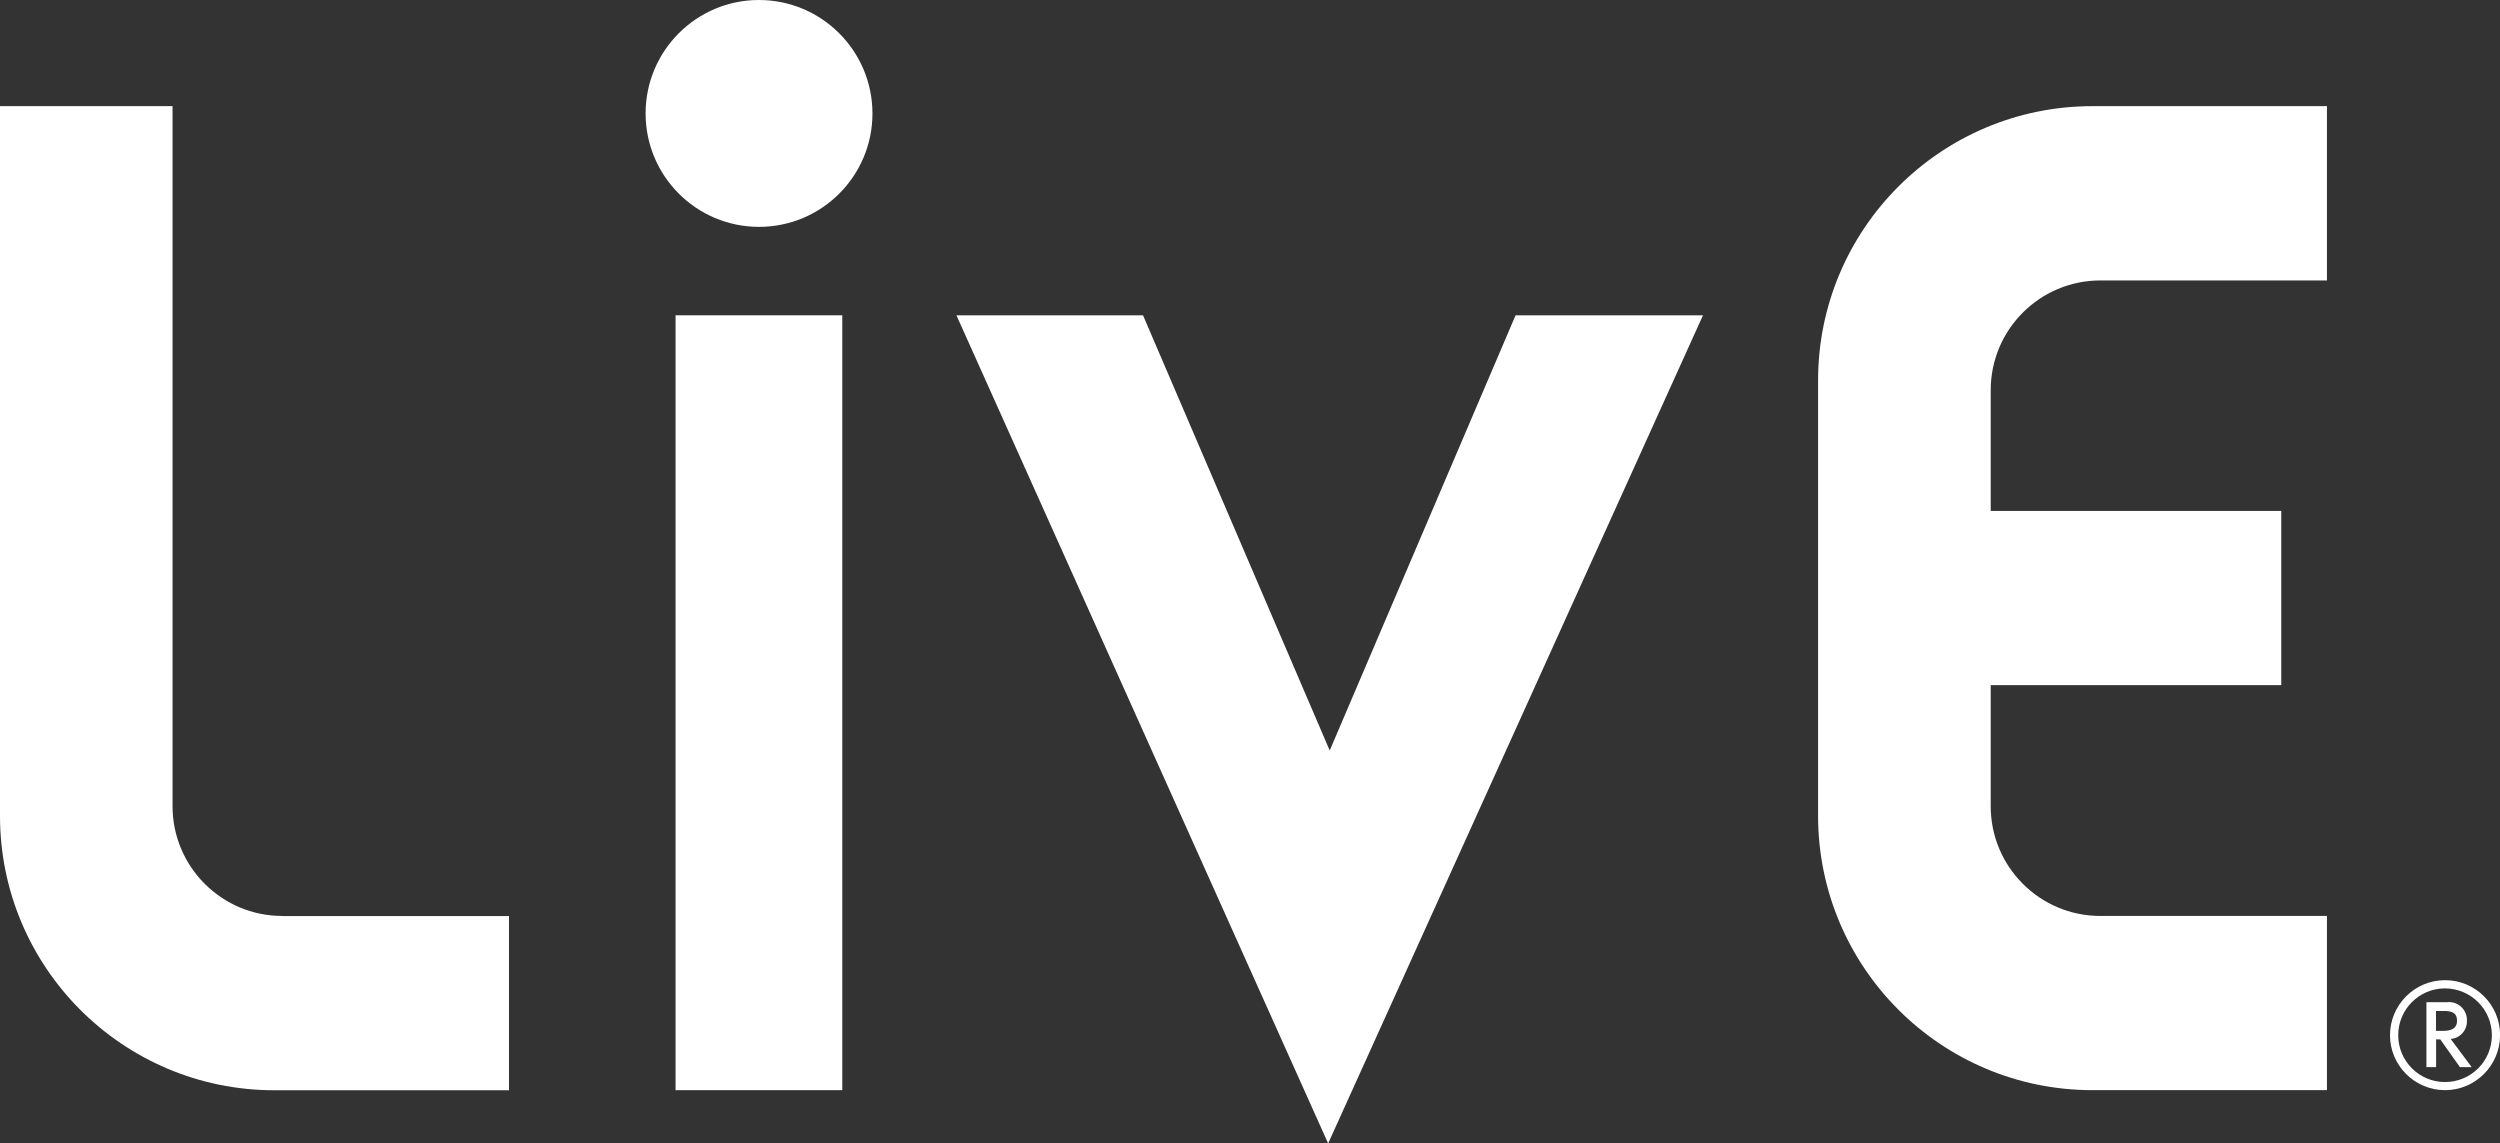
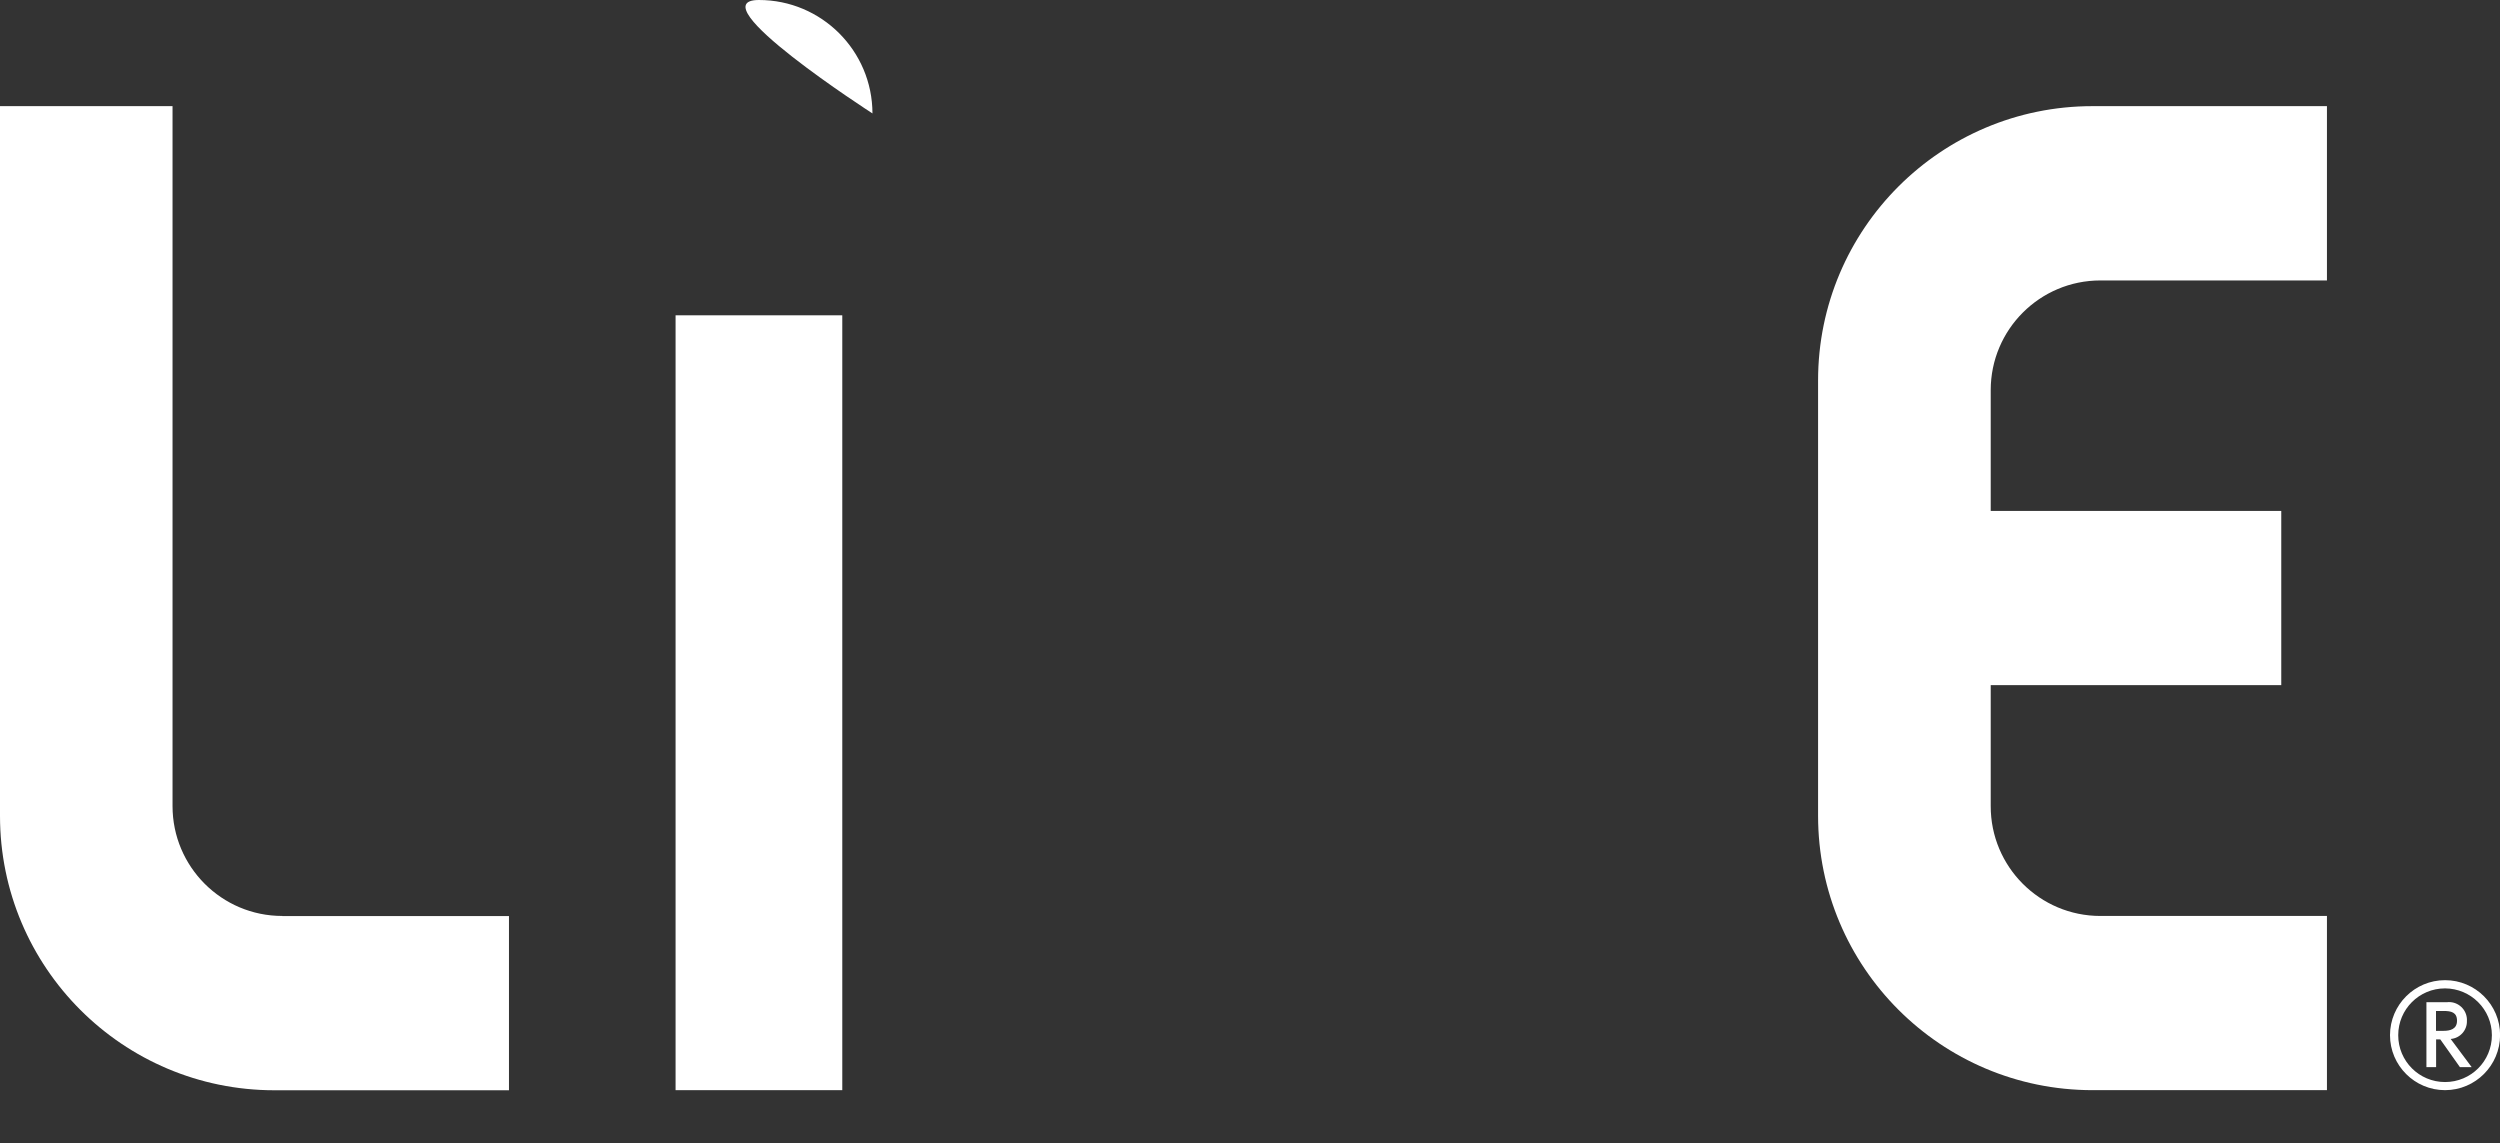
<svg xmlns="http://www.w3.org/2000/svg" id="_レイヤー_1" viewBox="0 0 240.24 109.88">
  <rect x="0" y="0" width="240.24" height="109.88" fill="#333333" stroke="none" />
  <defs>
    <style>.cls-1{fill:#fff;}</style>
  </defs>
  <g>
-     <path class="cls-1" d="M83.84,10.9c0,6.02-4.88,10.9-10.9,10.9-6.02,0-10.9-4.88-10.9-10.9S66.92,0,72.93,0c6.02,0,10.9,4.88,10.91,10.9" />
+     <path class="cls-1" d="M83.84,10.9S66.92,0,72.93,0c6.02,0,10.9,4.88,10.91,10.9" />
    <rect class="cls-1" x="64.92" y="30.3" width="16.02" height="74.46" />
-     <path class="cls-1" d="M109.84,30.3l17.94,41.82,17.86-41.82h18.01l-36.02,79.58L91.91,30.3h17.93Z" />
    <path class="cls-1" d="M27.13,88.02c-5.83,0-10.55-4.73-10.55-10.56V10.2H0V78.4c0,14.56,11.8,26.37,26.37,26.37h22.54v-16.74H27.13Z" />
    <path class="cls-1" d="M191.3,37.49c0-5.82,4.72-10.54,10.54-10.54h21.77V10.2h-22.53c-14.56,0-26.37,11.8-26.37,26.36h0v41.83c0,14.56,11.8,26.36,26.36,26.37h22.54v-16.74h-21.77c-5.83,0-10.55-4.73-10.54-10.56v-11.62h27.92v-16.74h-27.92v-11.62Z" />
  </g>
  <g>
    <path class="cls-1" d="M235.13,96.31c.94-.12,1.8,.55,1.92,1.49,.01,.09,.02,.18,.01,.28,.04,.91-.65,1.69-1.56,1.76l2.02,2.71h-1.13l-1.89-2.67h-.4v2.67h-.93v-6.24h1.96Zm-1.04,.84v1.91h.72c.62,0,1.3-.15,1.3-.97s-.57-.94-1.29-.94h-.73Z" />
    <path class="cls-1" d="M234.96,104.76c-2.92,0-5.29-2.37-5.29-5.28,0-2.92,2.37-5.29,5.29-5.29,2.92,0,5.29,2.37,5.29,5.28h0c-.01,2.92-2.37,5.28-5.28,5.29Zm0-9.78c-2.49,0-4.5,2.01-4.5,4.5s2.01,4.5,4.5,4.5,4.5-2.01,4.5-4.5c0-2.48-2.02-4.49-4.5-4.5h0Z" />
  </g>
</svg>